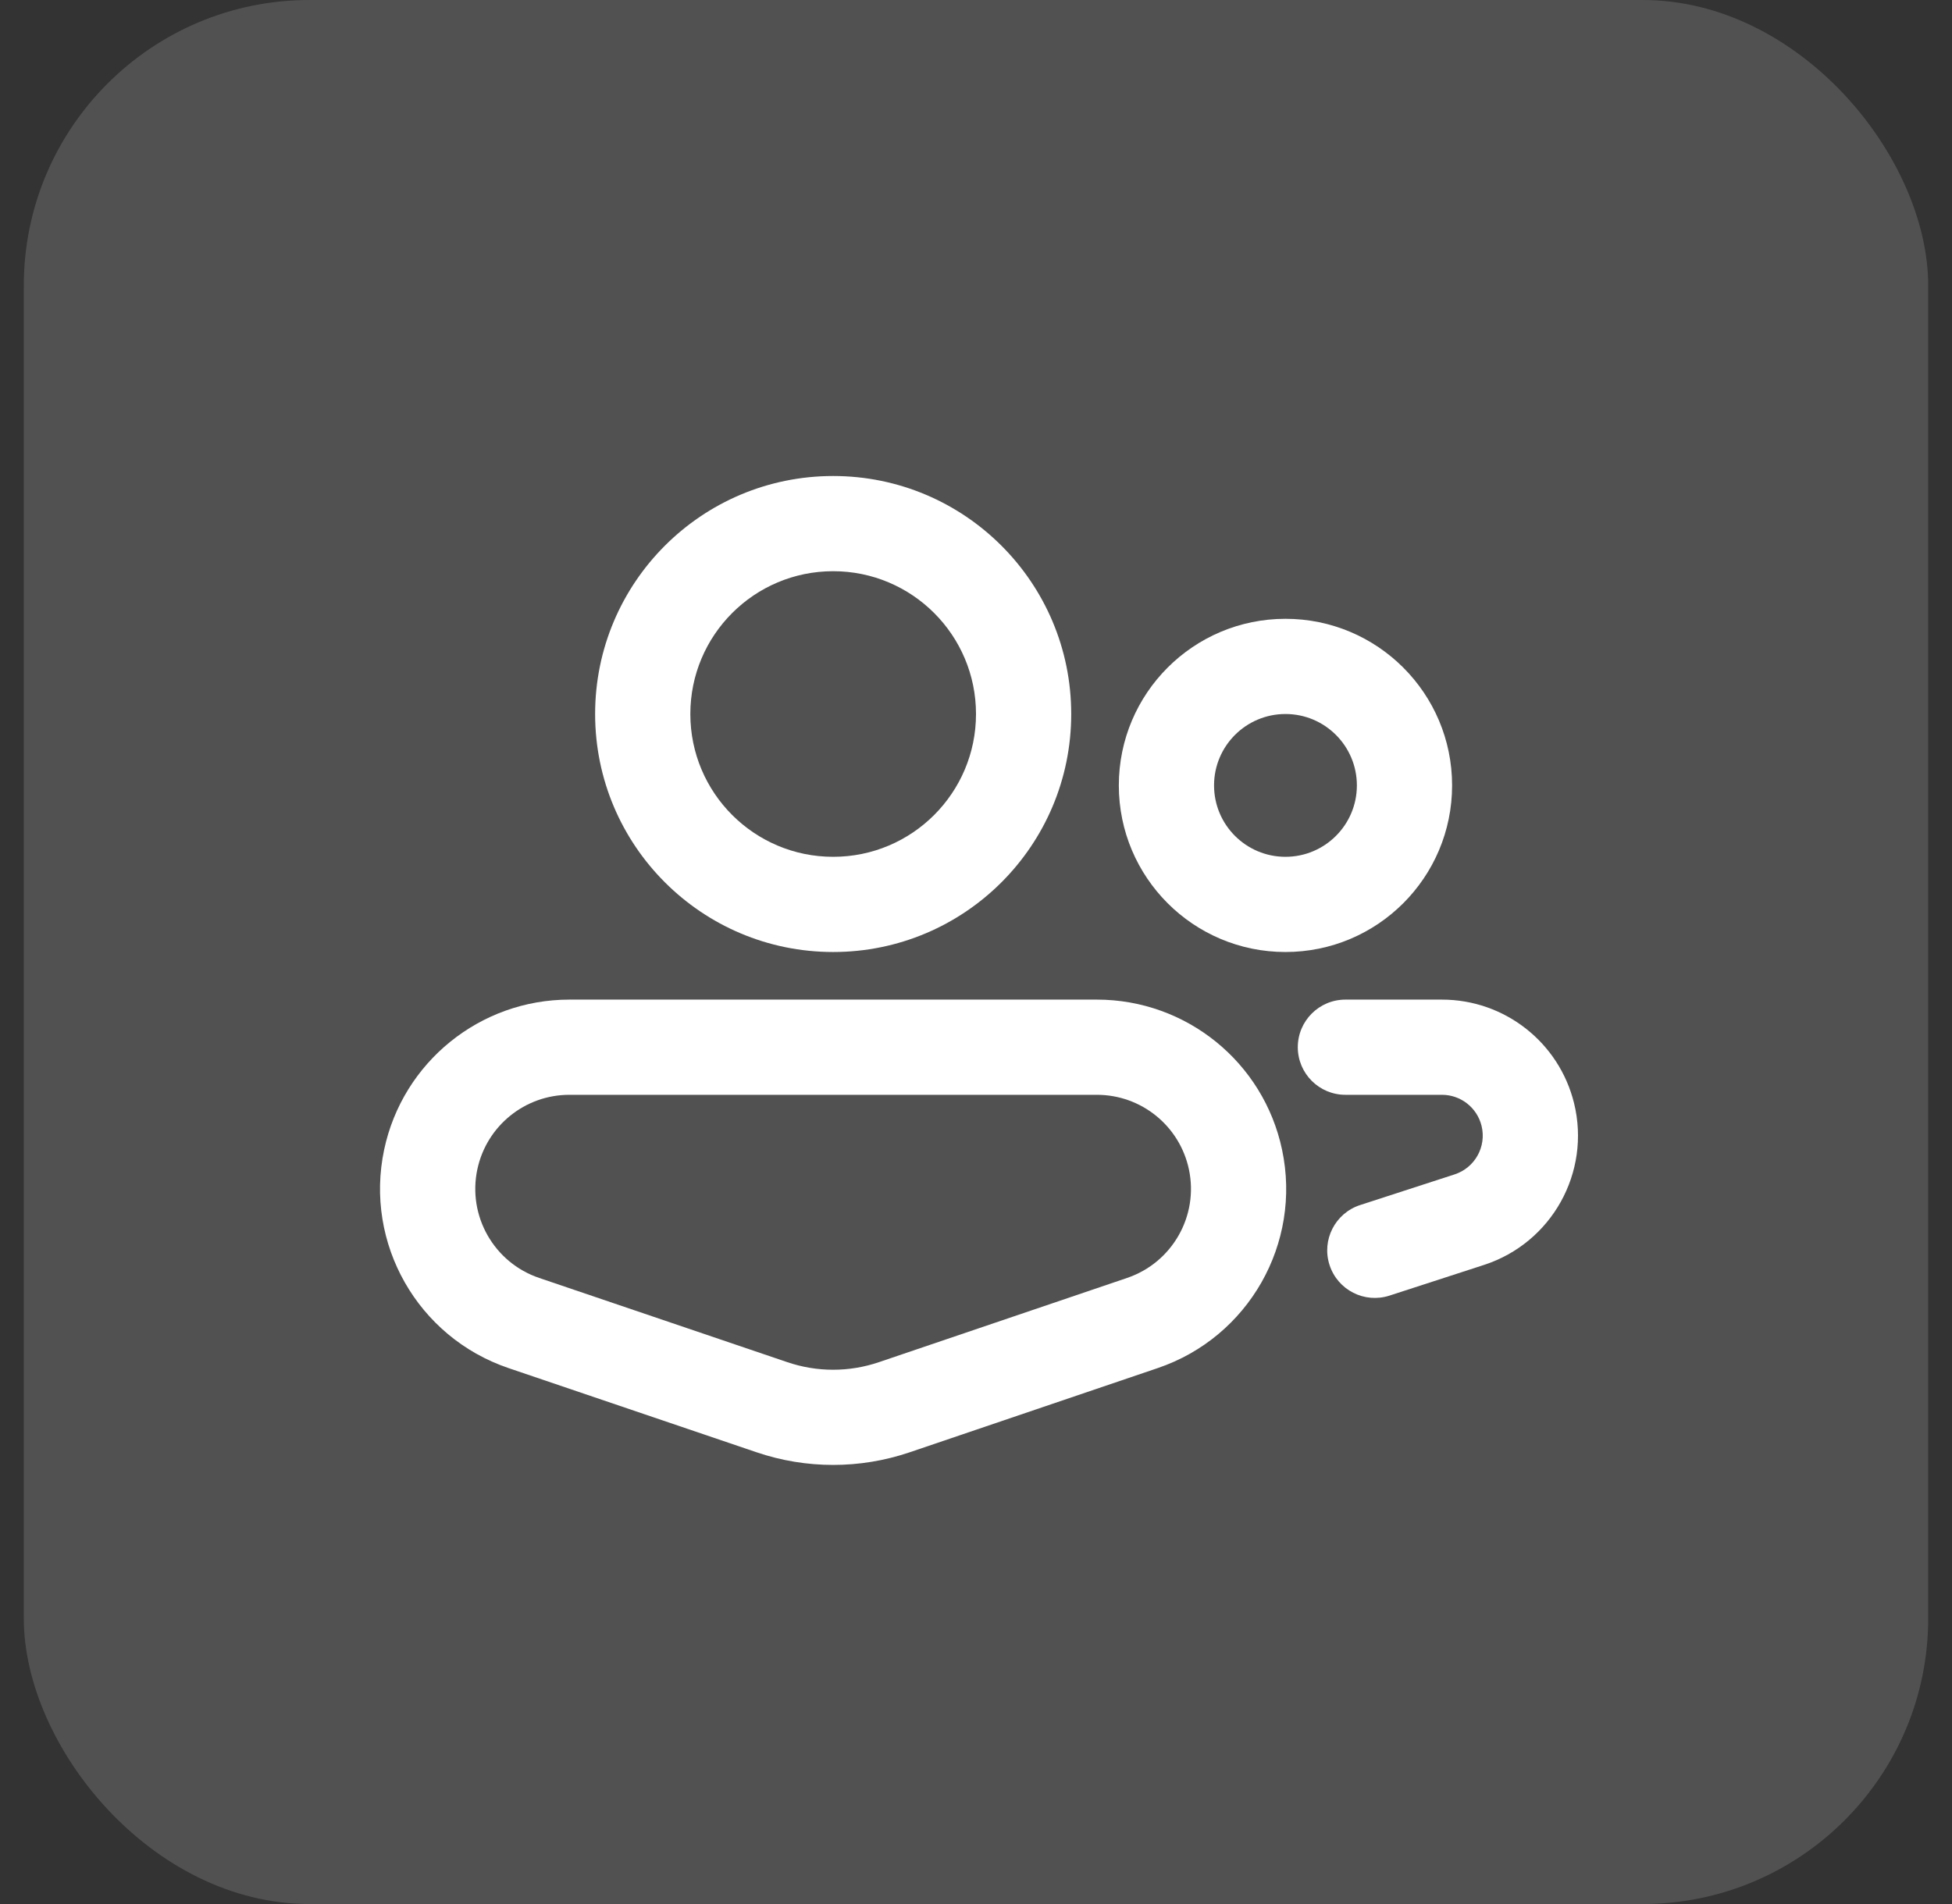
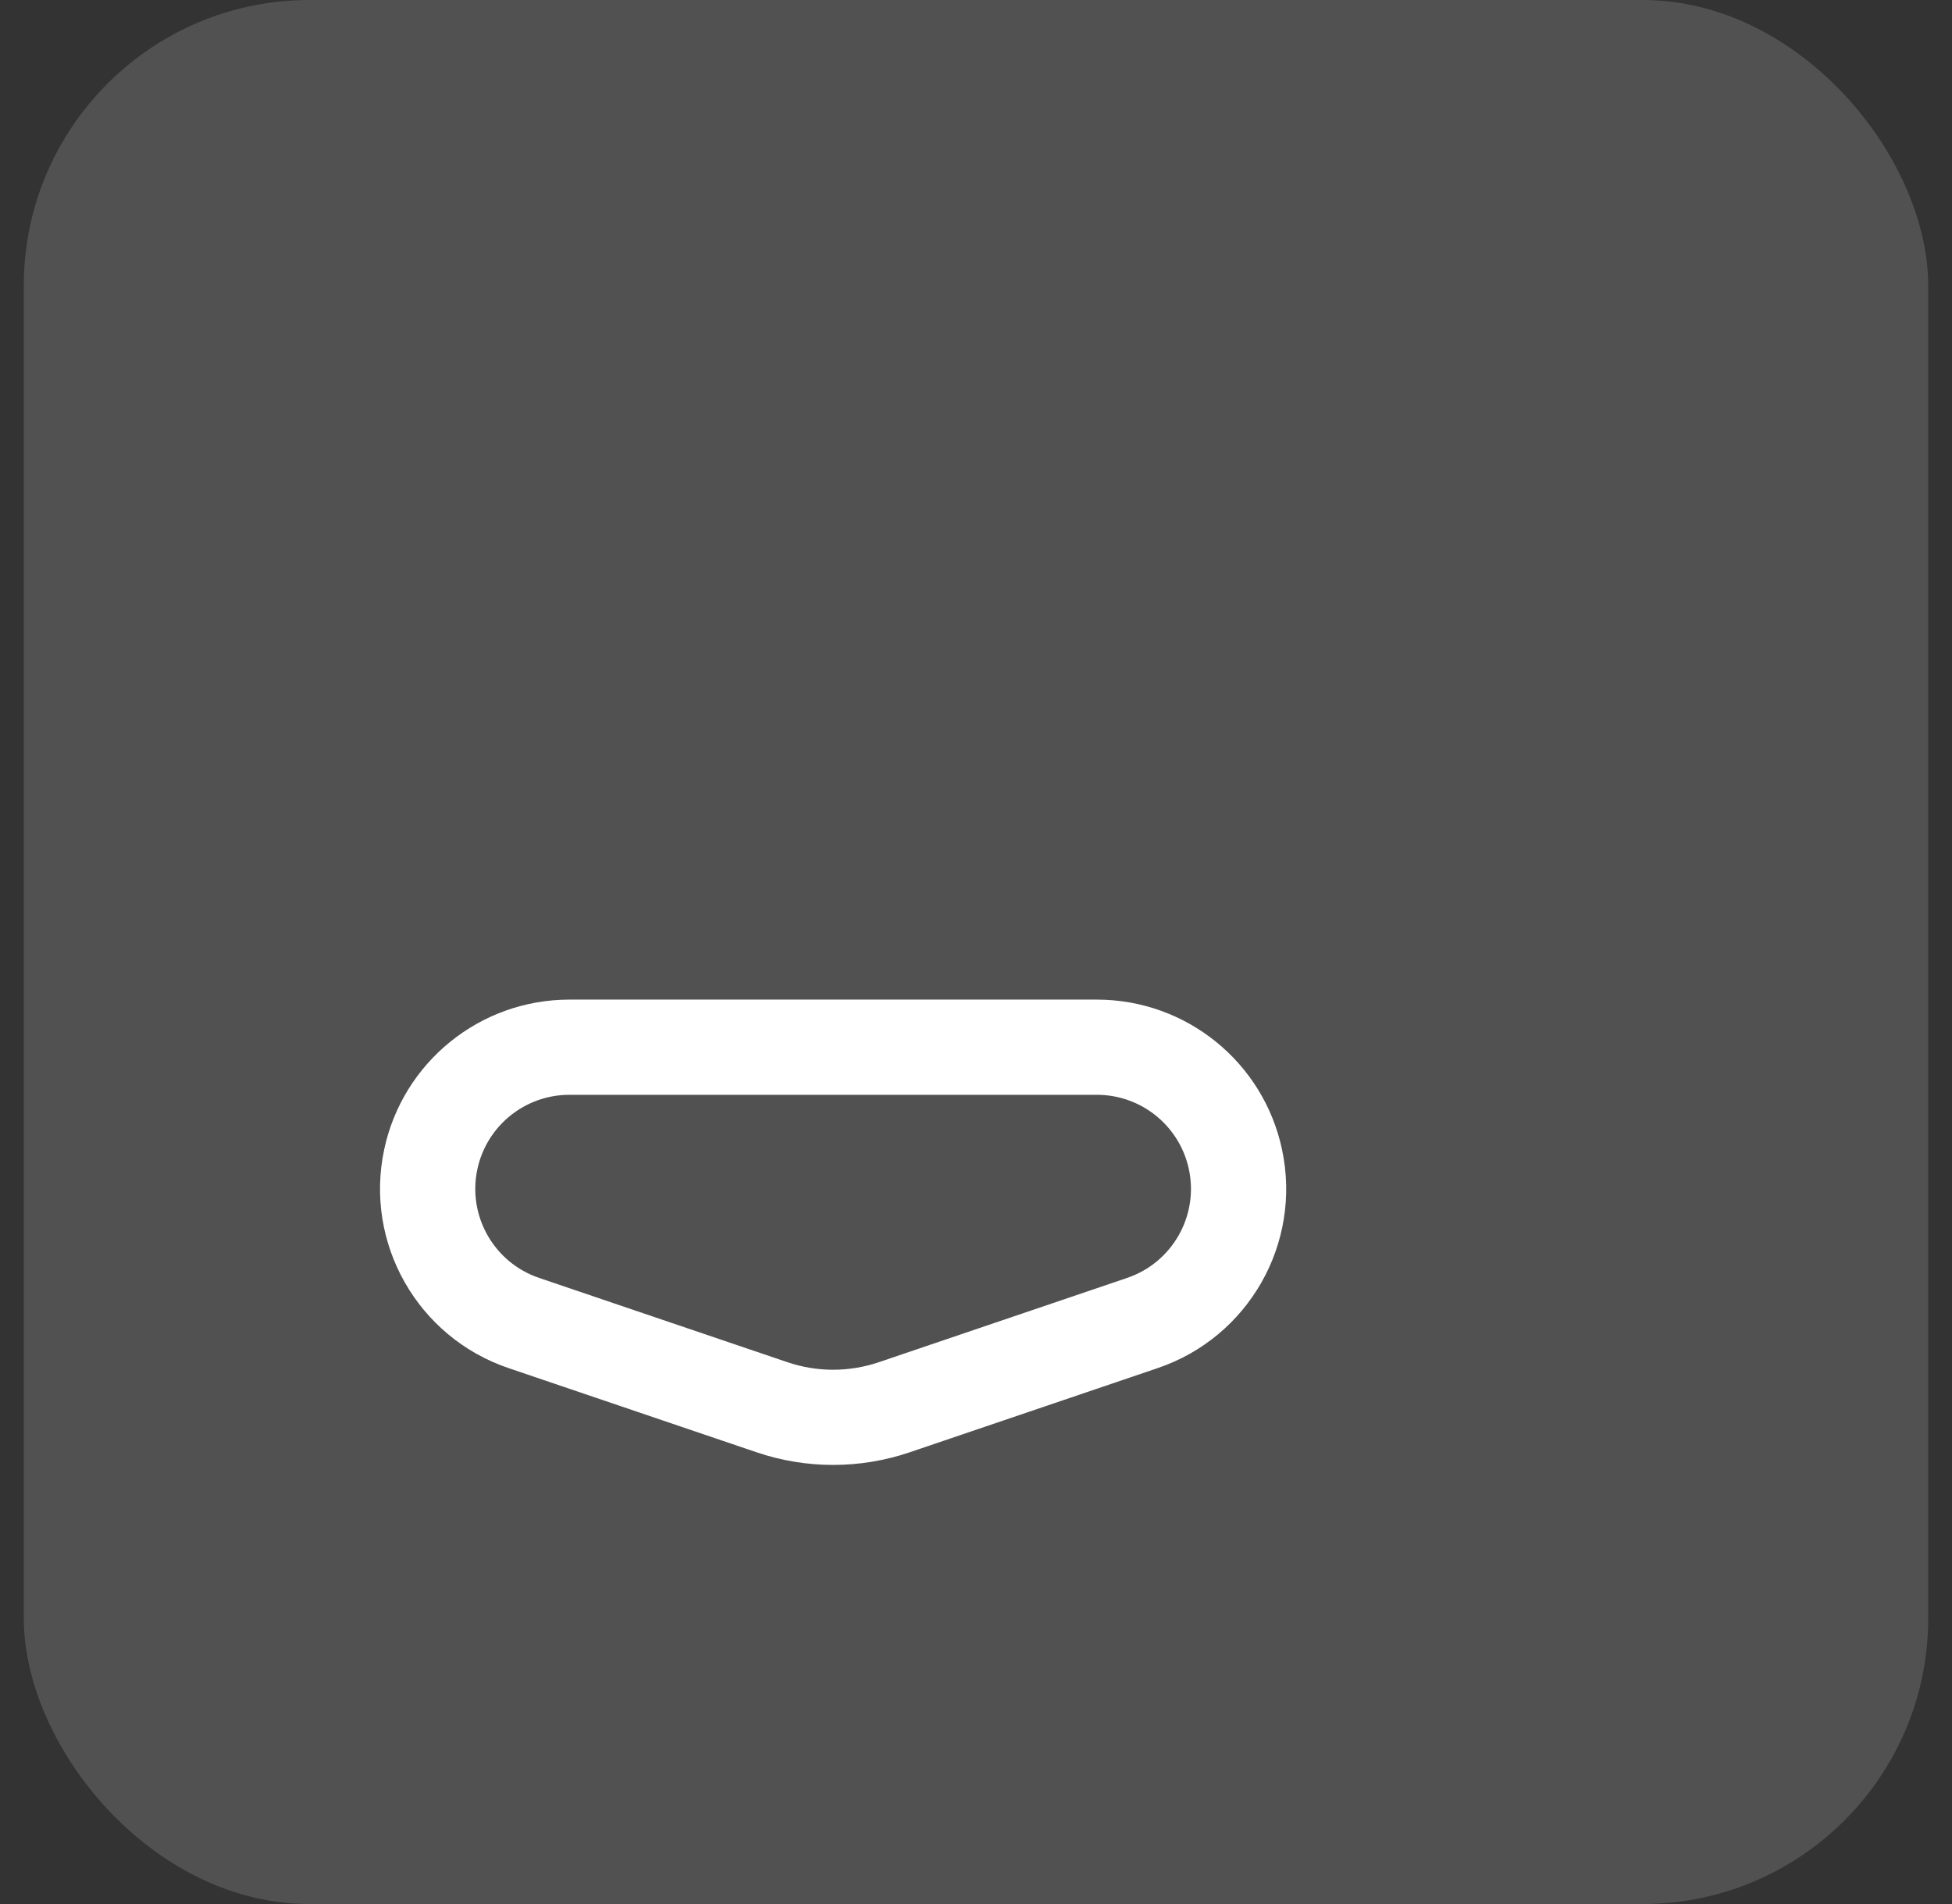
<svg xmlns="http://www.w3.org/2000/svg" width="41" height="40" viewBox="0 0 41 40" fill="none">
  <rect x="0" y="0" width="41" height="40" fill="#333333" stroke="none" />
  <rect x="0.5" width="40" height="40" rx="6" fill="white" fill-opacity="0.15" />
-   <path fill-rule="evenodd" clip-rule="evenodd" d="M27 15C26.172 15 25.5 15.672 25.5 16.5C25.5 17.328 26.172 18 27 18C27.828 18 28.5 17.328 28.5 16.5C28.5 15.672 27.828 15 27 15ZM23.5 16.5C23.5 14.567 25.067 13 27 13C28.933 13 30.5 14.567 30.5 16.5C30.5 18.433 28.933 20 27 20C25.067 20 23.5 18.433 23.5 16.5Z" fill="white" />
-   <path fill-rule="evenodd" clip-rule="evenodd" d="M17.5 12C15.843 12 14.5 13.343 14.5 15C14.5 16.657 15.843 18 17.5 18C19.157 18 20.5 16.657 20.5 15C20.5 13.343 19.157 12 17.5 12ZM12.5 15C12.5 12.239 14.739 10 17.5 10C20.261 10 22.5 12.239 22.5 15C22.5 17.761 20.261 20 17.5 20C14.739 20 12.5 17.761 12.5 15Z" fill="white" />
-   <path fill-rule="evenodd" clip-rule="evenodd" d="M27.926 26.576C27.755 26.051 28.043 25.487 28.568 25.316L30.552 24.672C30.979 24.533 31.226 24.089 31.119 23.653C31.025 23.27 30.682 23 30.287 23L28.259 23C27.707 23 27.259 22.552 27.259 22C27.259 21.448 27.707 21 28.259 21L30.287 21C31.603 21 32.748 21.899 33.062 23.177C33.418 24.63 32.593 26.112 31.169 26.574L29.186 27.218C28.66 27.389 28.096 27.101 27.926 26.576Z" fill="white" />
  <path fill-rule="evenodd" clip-rule="evenodd" d="M19.107 30.51C18.064 30.864 16.934 30.864 15.892 30.51L10.681 28.741C8.773 28.093 7.651 26.122 8.069 24.151C8.459 22.314 10.081 21 11.959 21L23.039 21C24.917 21 26.539 22.314 26.928 24.151C27.347 26.122 26.225 28.093 24.317 28.741L19.107 30.51ZM16.535 28.616C17.16 28.829 17.838 28.829 18.463 28.616L23.674 26.847C24.622 26.525 25.18 25.545 24.972 24.566C24.778 23.653 23.972 23 23.039 23L11.959 23C11.026 23 10.22 23.653 10.026 24.566C9.818 25.545 10.376 26.525 11.324 26.847L16.535 28.616Z" fill="white" />
</svg>